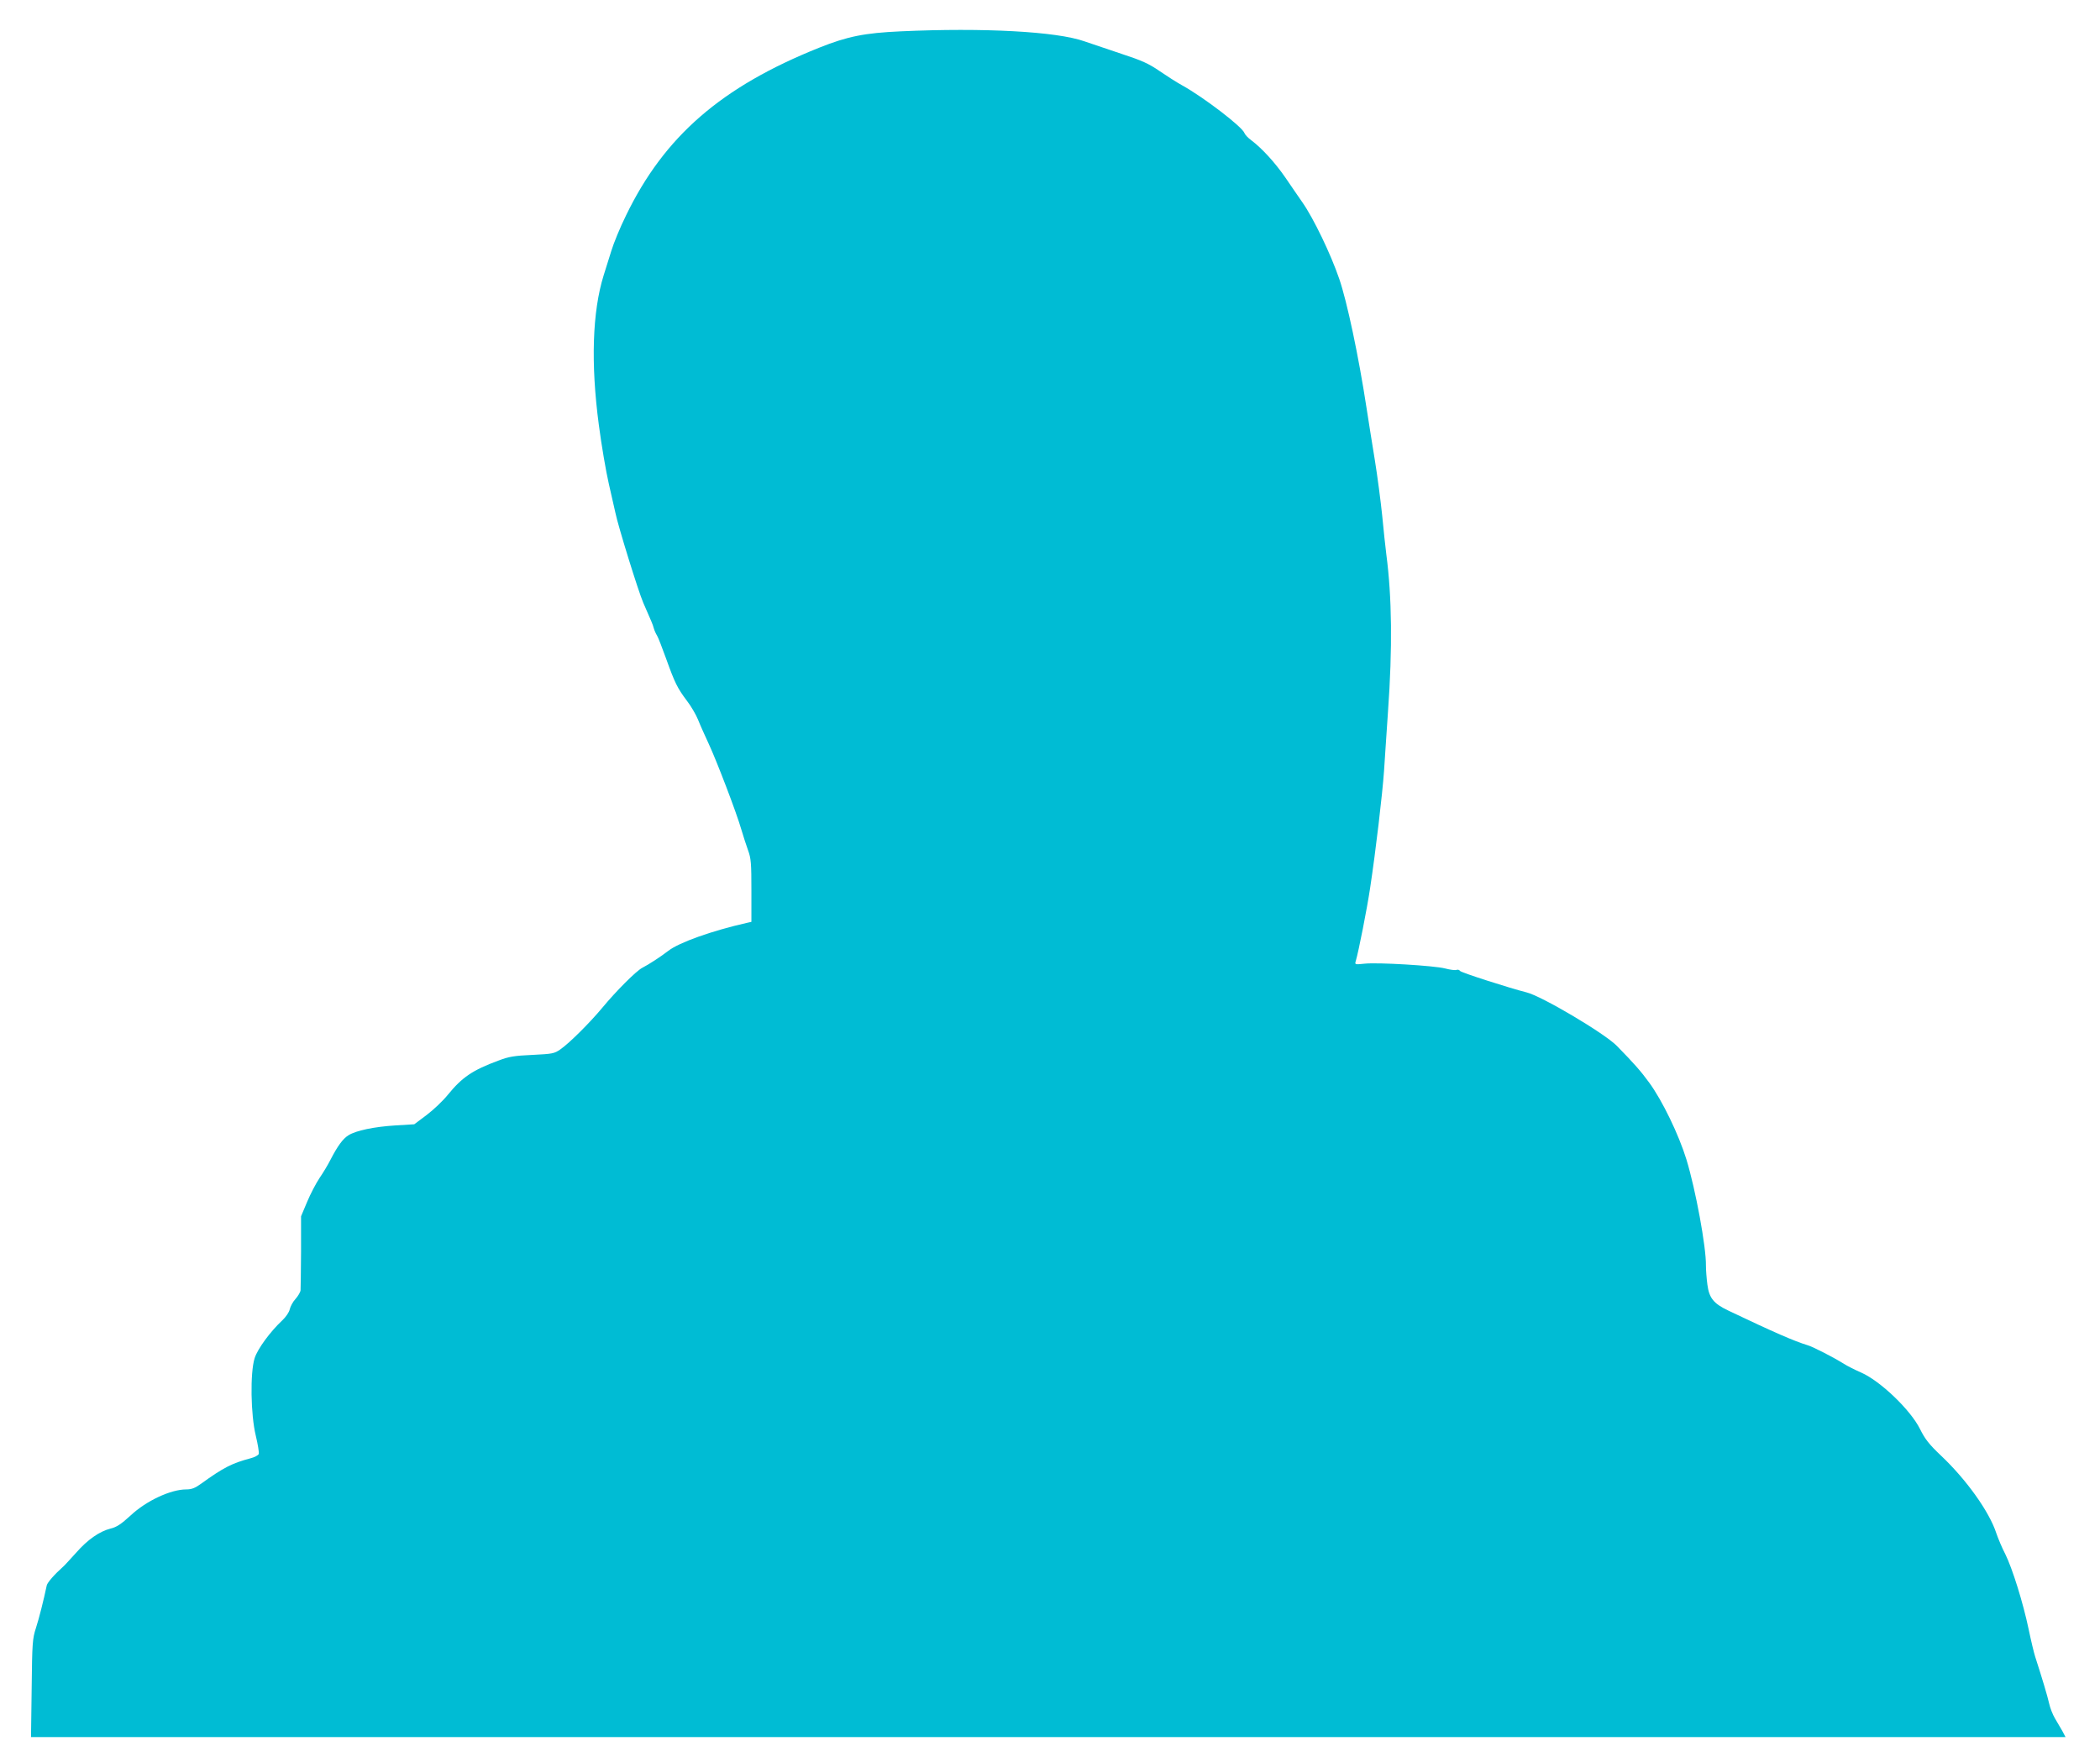
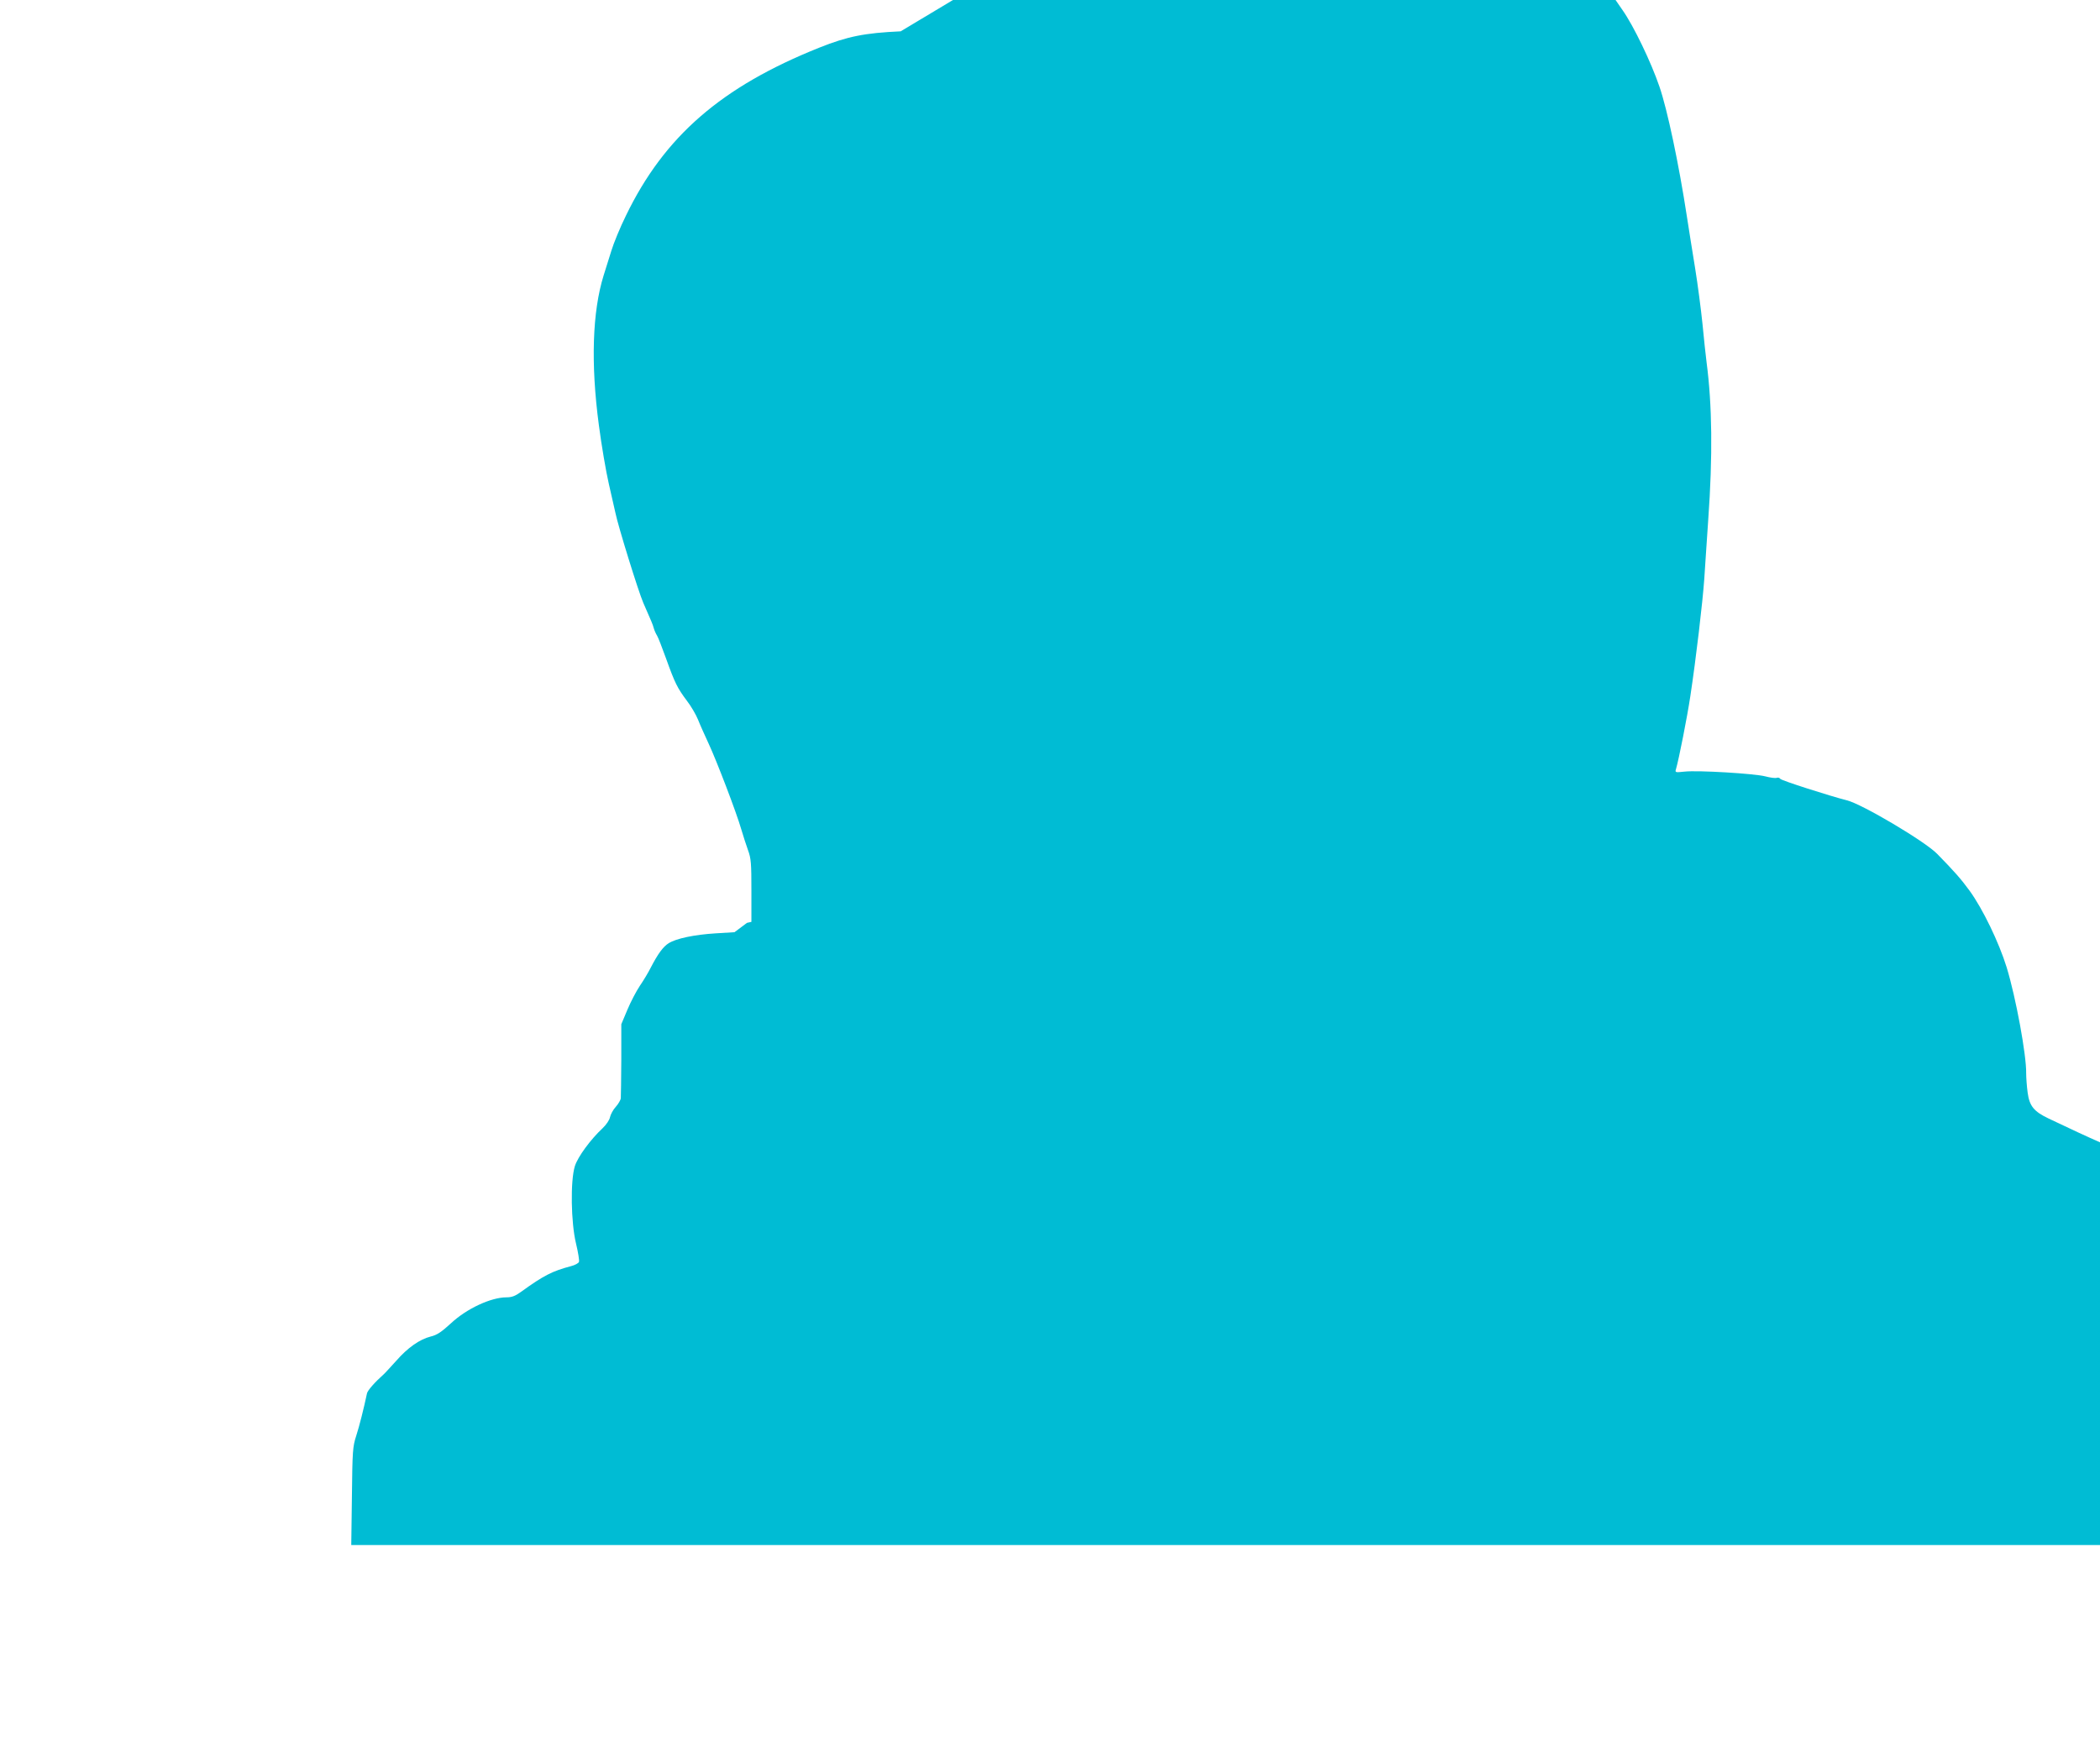
<svg xmlns="http://www.w3.org/2000/svg" version="1.0" width="1280pt" height="1074pt" viewBox="0 0 1280 1074" preserveAspectRatio="xMidYMid meet">
  <g transform="translate(0,1074) scale(0.1,-0.1)" fill="#00bcd4" stroke="none">
-     <path d="M5490 10549 c-221 -10 -324 -31 -495 -99 -598 -239 -946 -541 -1180 -1025 -35 -71 -75 -168 -89 -215 -15 -47 -36 -114 -47 -150 -68 -219 -79 -534 -29 -910 16 -124 44 -286 61 -360 17 -74 35 -153 40 -176 16 -80 140 -480 170 -549 51 -117 57 -129 64 -155 4 -14 13 -34 20 -45 7 -11 31 -74 55 -140 53 -148 69 -180 126 -256 25 -32 56 -85 69 -117 12 -31 42 -97 65 -147 48 -103 168 -416 198 -520 11 -38 30 -96 41 -127 19 -51 21 -80 21 -248 l0 -190 -27 -6 c-213 -48 -415 -120 -480 -171 -48 -37 -119 -83 -158 -103 -37 -19 -159 -141 -245 -245 -76 -91 -198 -213 -254 -252 -37 -26 -48 -28 -170 -34 -110 -5 -143 -10 -206 -34 -160 -59 -223 -102 -311 -210 -29 -36 -87 -91 -128 -122 l-76 -57 -115 -7 c-129 -8 -240 -31 -286 -60 -34 -21 -66 -65 -109 -148 -15 -30 -45 -80 -67 -112 -22 -33 -56 -98 -76 -146 l-37 -88 0 -215 c-1 -118 -2 -224 -3 -236 -1 -11 -15 -35 -31 -53 -16 -17 -31 -46 -35 -63 -3 -17 -23 -46 -45 -67 -73 -68 -151 -174 -169 -231 -28 -89 -24 -345 7 -472 13 -54 21 -104 18 -112 -3 -8 -25 -20 -49 -26 -113 -30 -165 -56 -302 -155 -37 -27 -58 -35 -91 -35 -94 0 -243 -69 -338 -158 -59 -54 -86 -72 -124 -81 -67 -17 -140 -68 -209 -147 -33 -36 -67 -74 -77 -83 -54 -48 -98 -98 -102 -116 -19 -90 -47 -202 -66 -260 -21 -65 -23 -90 -26 -368 l-4 -297 6201 0 6200 0 -20 38 c-12 20 -32 55 -45 77 -13 22 -29 62 -35 90 -10 45 -43 155 -85 285 -8 25 -26 100 -40 168 -34 162 -99 370 -142 457 -20 38 -44 96 -55 128 -42 130 -181 325 -335 471 -75 71 -99 102 -130 164 -57 116 -242 293 -358 344 -39 17 -86 41 -105 53 -60 38 -188 104 -222 114 -82 25 -206 79 -483 211 -90 43 -117 76 -128 158 -5 37 -9 90 -9 117 2 112 -63 464 -119 647 -47 152 -146 357 -226 467 -51 70 -93 118 -198 225 -74 76 -459 304 -550 326 -103 26 -400 121 -406 131 -4 7 -14 9 -22 6 -8 -3 -39 1 -69 9 -65 17 -411 38 -492 29 -58 -6 -59 -6 -52 17 17 58 68 316 87 443 35 231 75 573 85 715 2 41 14 203 24 359 28 392 24 702 -10 961 -5 41 -17 147 -25 235 -9 88 -29 241 -45 340 -16 99 -39 241 -50 314 -49 321 -120 655 -167 791 -51 150 -158 372 -225 467 -24 34 -70 102 -103 150 -62 90 -141 177 -207 227 -21 15 -40 36 -43 45 -12 37 -248 218 -380 291 -33 18 -95 58 -139 88 -64 44 -106 63 -225 102 -80 27 -184 62 -231 78 -169 60 -613 84 -1120 61z" />
+     <path d="M5490 10549 c-221 -10 -324 -31 -495 -99 -598 -239 -946 -541 -1180 -1025 -35 -71 -75 -168 -89 -215 -15 -47 -36 -114 -47 -150 -68 -219 -79 -534 -29 -910 16 -124 44 -286 61 -360 17 -74 35 -153 40 -176 16 -80 140 -480 170 -549 51 -117 57 -129 64 -155 4 -14 13 -34 20 -45 7 -11 31 -74 55 -140 53 -148 69 -180 126 -256 25 -32 56 -85 69 -117 12 -31 42 -97 65 -147 48 -103 168 -416 198 -520 11 -38 30 -96 41 -127 19 -51 21 -80 21 -248 l0 -190 -27 -6 l-76 -57 -115 -7 c-129 -8 -240 -31 -286 -60 -34 -21 -66 -65 -109 -148 -15 -30 -45 -80 -67 -112 -22 -33 -56 -98 -76 -146 l-37 -88 0 -215 c-1 -118 -2 -224 -3 -236 -1 -11 -15 -35 -31 -53 -16 -17 -31 -46 -35 -63 -3 -17 -23 -46 -45 -67 -73 -68 -151 -174 -169 -231 -28 -89 -24 -345 7 -472 13 -54 21 -104 18 -112 -3 -8 -25 -20 -49 -26 -113 -30 -165 -56 -302 -155 -37 -27 -58 -35 -91 -35 -94 0 -243 -69 -338 -158 -59 -54 -86 -72 -124 -81 -67 -17 -140 -68 -209 -147 -33 -36 -67 -74 -77 -83 -54 -48 -98 -98 -102 -116 -19 -90 -47 -202 -66 -260 -21 -65 -23 -90 -26 -368 l-4 -297 6201 0 6200 0 -20 38 c-12 20 -32 55 -45 77 -13 22 -29 62 -35 90 -10 45 -43 155 -85 285 -8 25 -26 100 -40 168 -34 162 -99 370 -142 457 -20 38 -44 96 -55 128 -42 130 -181 325 -335 471 -75 71 -99 102 -130 164 -57 116 -242 293 -358 344 -39 17 -86 41 -105 53 -60 38 -188 104 -222 114 -82 25 -206 79 -483 211 -90 43 -117 76 -128 158 -5 37 -9 90 -9 117 2 112 -63 464 -119 647 -47 152 -146 357 -226 467 -51 70 -93 118 -198 225 -74 76 -459 304 -550 326 -103 26 -400 121 -406 131 -4 7 -14 9 -22 6 -8 -3 -39 1 -69 9 -65 17 -411 38 -492 29 -58 -6 -59 -6 -52 17 17 58 68 316 87 443 35 231 75 573 85 715 2 41 14 203 24 359 28 392 24 702 -10 961 -5 41 -17 147 -25 235 -9 88 -29 241 -45 340 -16 99 -39 241 -50 314 -49 321 -120 655 -167 791 -51 150 -158 372 -225 467 -24 34 -70 102 -103 150 -62 90 -141 177 -207 227 -21 15 -40 36 -43 45 -12 37 -248 218 -380 291 -33 18 -95 58 -139 88 -64 44 -106 63 -225 102 -80 27 -184 62 -231 78 -169 60 -613 84 -1120 61z" />
  </g>
</svg>